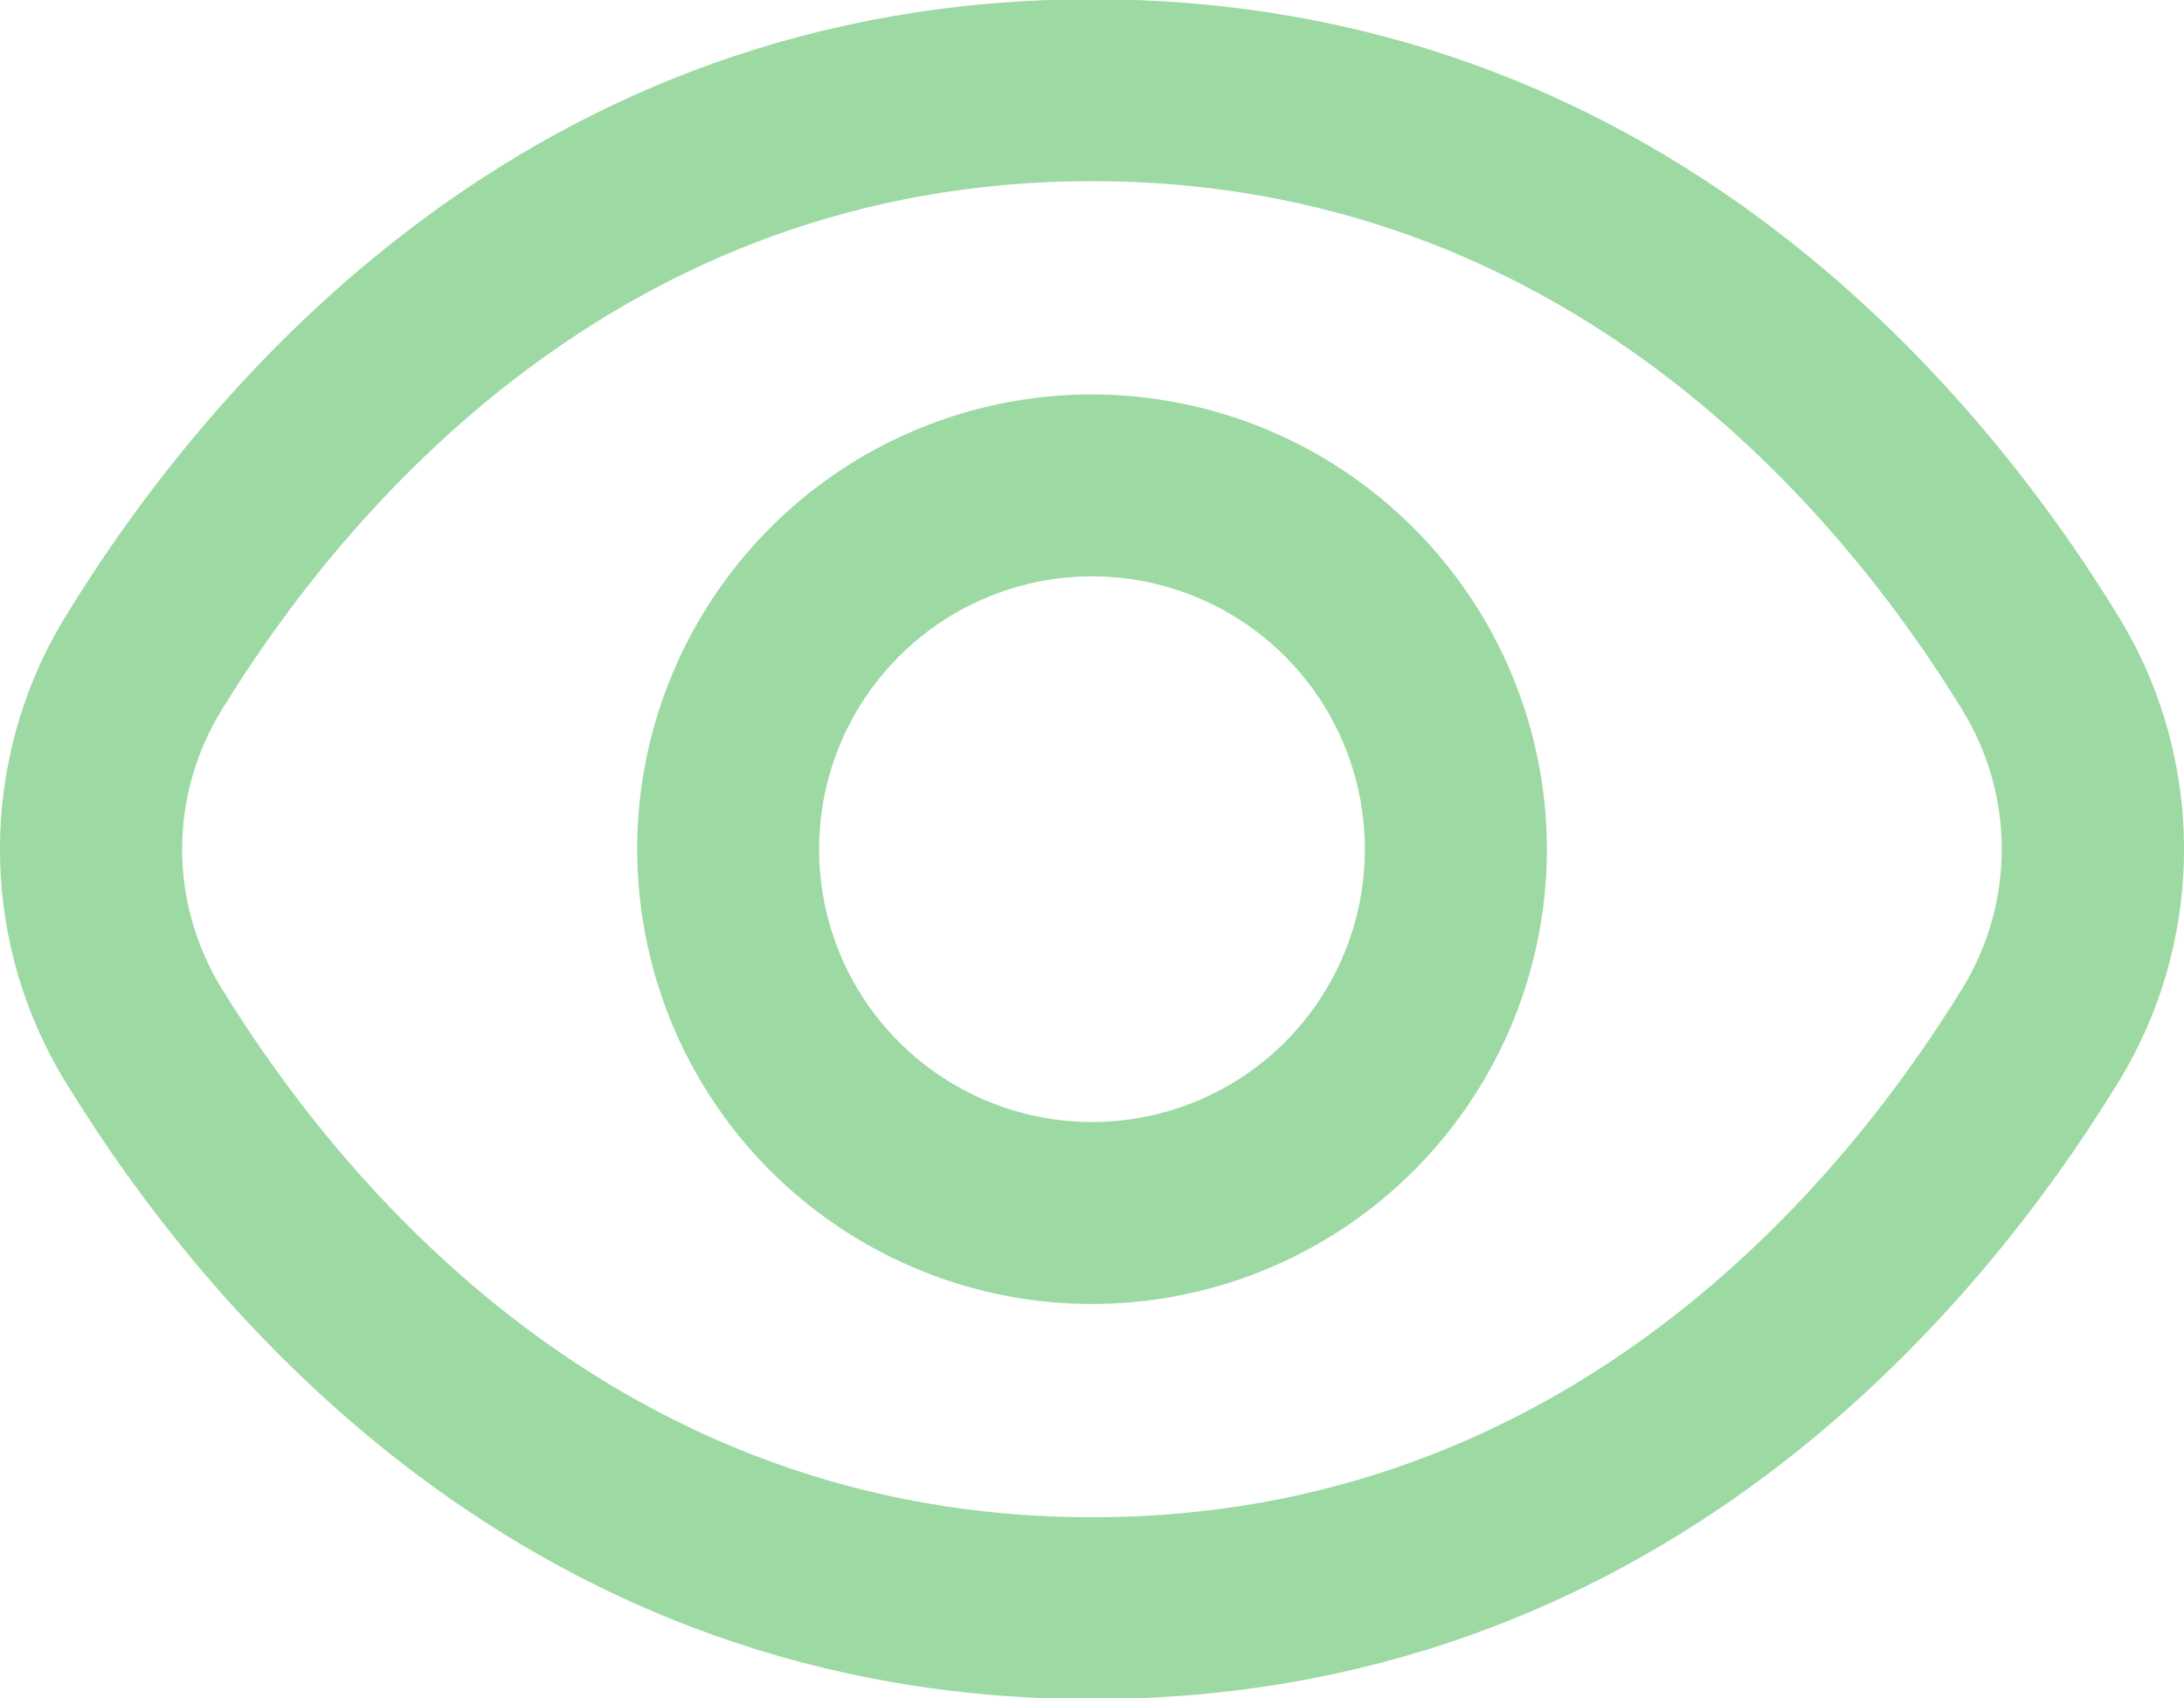
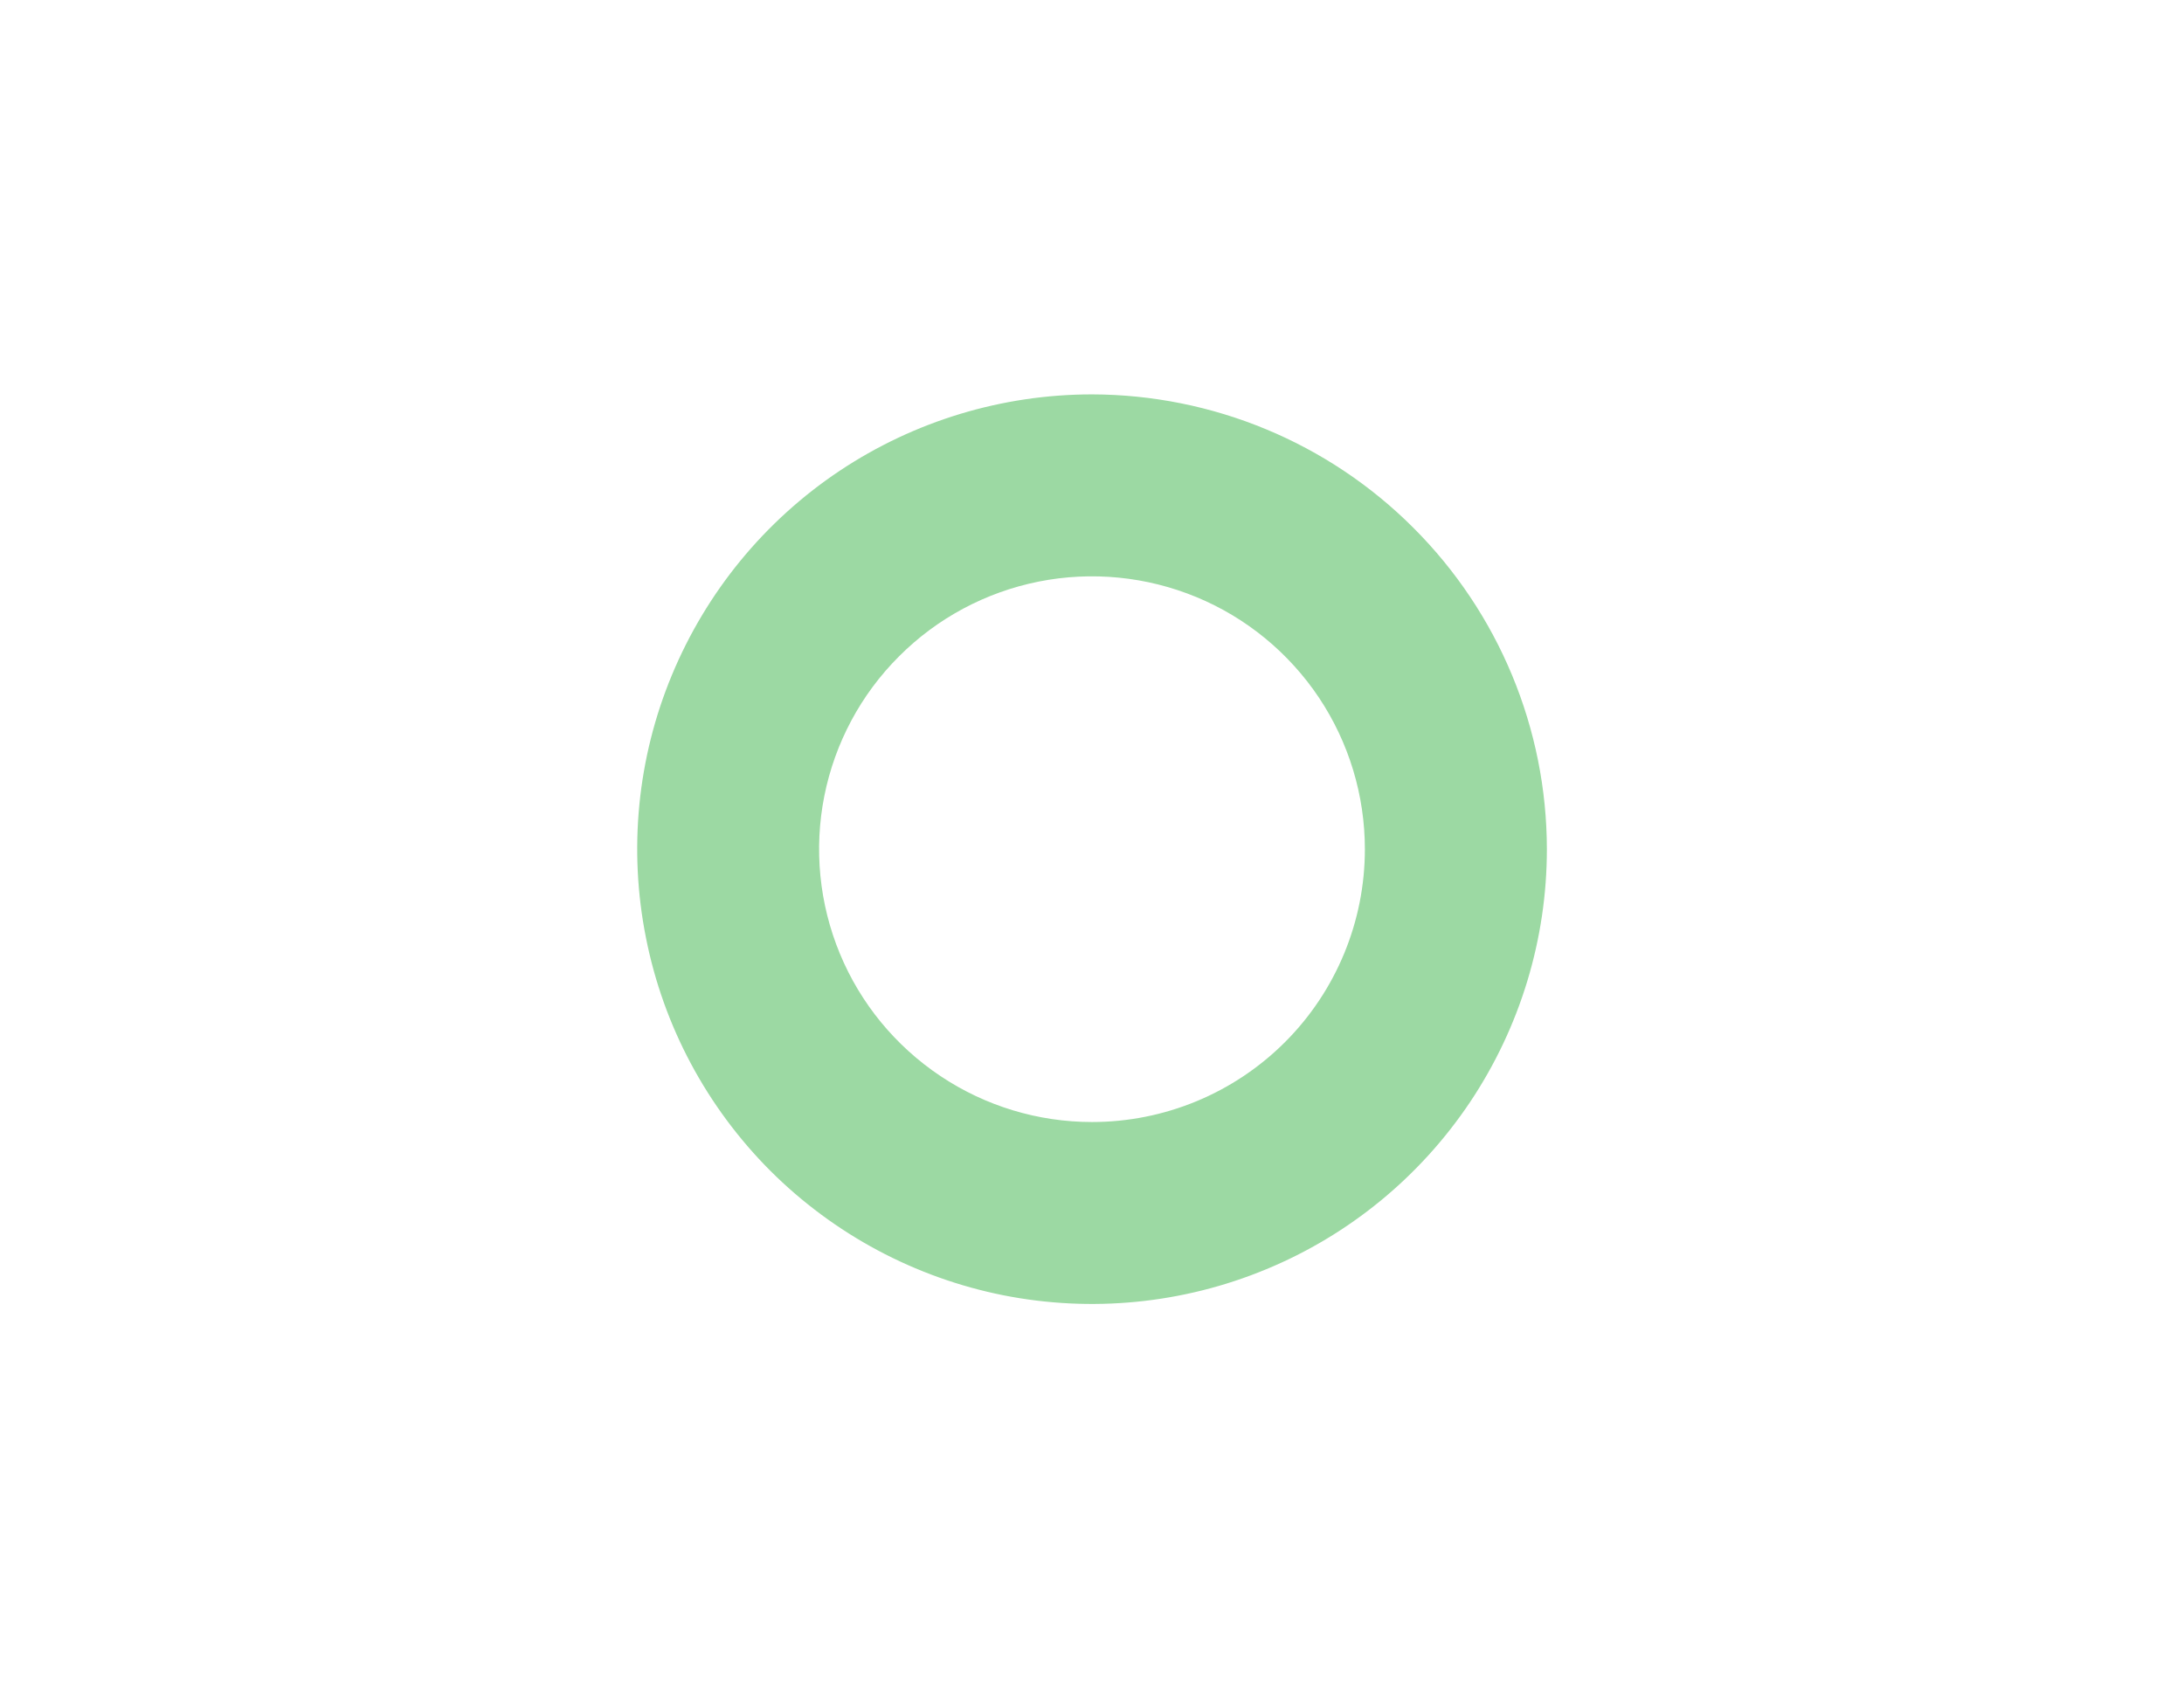
<svg xmlns="http://www.w3.org/2000/svg" width="18" height="14" viewBox="0 0 18 14" fill="none">
-   <path d="M17.45 5.065C16.287 3.171 13.642 -0.006 9 -0.006C4.358 -0.006 1.713 3.171 0.55 5.065C0.19 5.646 0 6.316 0 7C0 7.684 0.19 8.354 0.55 8.935C1.713 10.829 4.358 14.006 9 14.006C13.642 14.006 16.287 10.829 17.45 8.935C17.81 8.354 18 7.684 18 7C18 6.316 17.81 5.646 17.45 5.065ZM16.172 8.15C15.173 9.774 12.913 12.507 9 12.507C5.087 12.507 2.827 9.774 1.828 8.15C1.615 7.804 1.501 7.406 1.501 7C1.501 6.594 1.615 6.196 1.828 5.85C2.827 4.226 5.087 1.493 9 1.493C12.913 1.493 15.173 4.223 16.172 5.85C16.385 6.196 16.498 6.594 16.498 7C16.498 7.406 16.385 7.804 16.172 8.15Z" fill="#9CD9A3" />
  <path d="M9 3.251C8.259 3.251 7.534 3.471 6.917 3.883C6.301 4.295 5.821 4.881 5.537 5.566C5.253 6.25 5.179 7.004 5.324 7.731C5.468 8.459 5.825 9.126 6.349 9.651C6.874 10.175 7.542 10.532 8.269 10.677C8.996 10.821 9.75 10.747 10.435 10.463C11.12 10.18 11.705 9.699 12.117 9.083C12.529 8.466 12.749 7.741 12.749 7C12.748 6.006 12.352 5.053 11.649 4.351C10.947 3.648 9.994 3.253 9 3.251ZM9 9.249C8.555 9.249 8.12 9.117 7.751 8.87C7.381 8.623 7.092 8.272 6.922 7.861C6.752 7.45 6.707 6.998 6.794 6.561C6.881 6.125 7.095 5.724 7.41 5.41C7.724 5.095 8.125 4.881 8.561 4.794C8.998 4.707 9.45 4.752 9.861 4.922C10.272 5.092 10.623 5.381 10.87 5.75C11.117 6.12 11.249 6.555 11.249 7C11.249 7.597 11.012 8.169 10.591 8.59C10.169 9.012 9.597 9.249 9 9.249Z" fill="#9CD9A3" />
</svg>